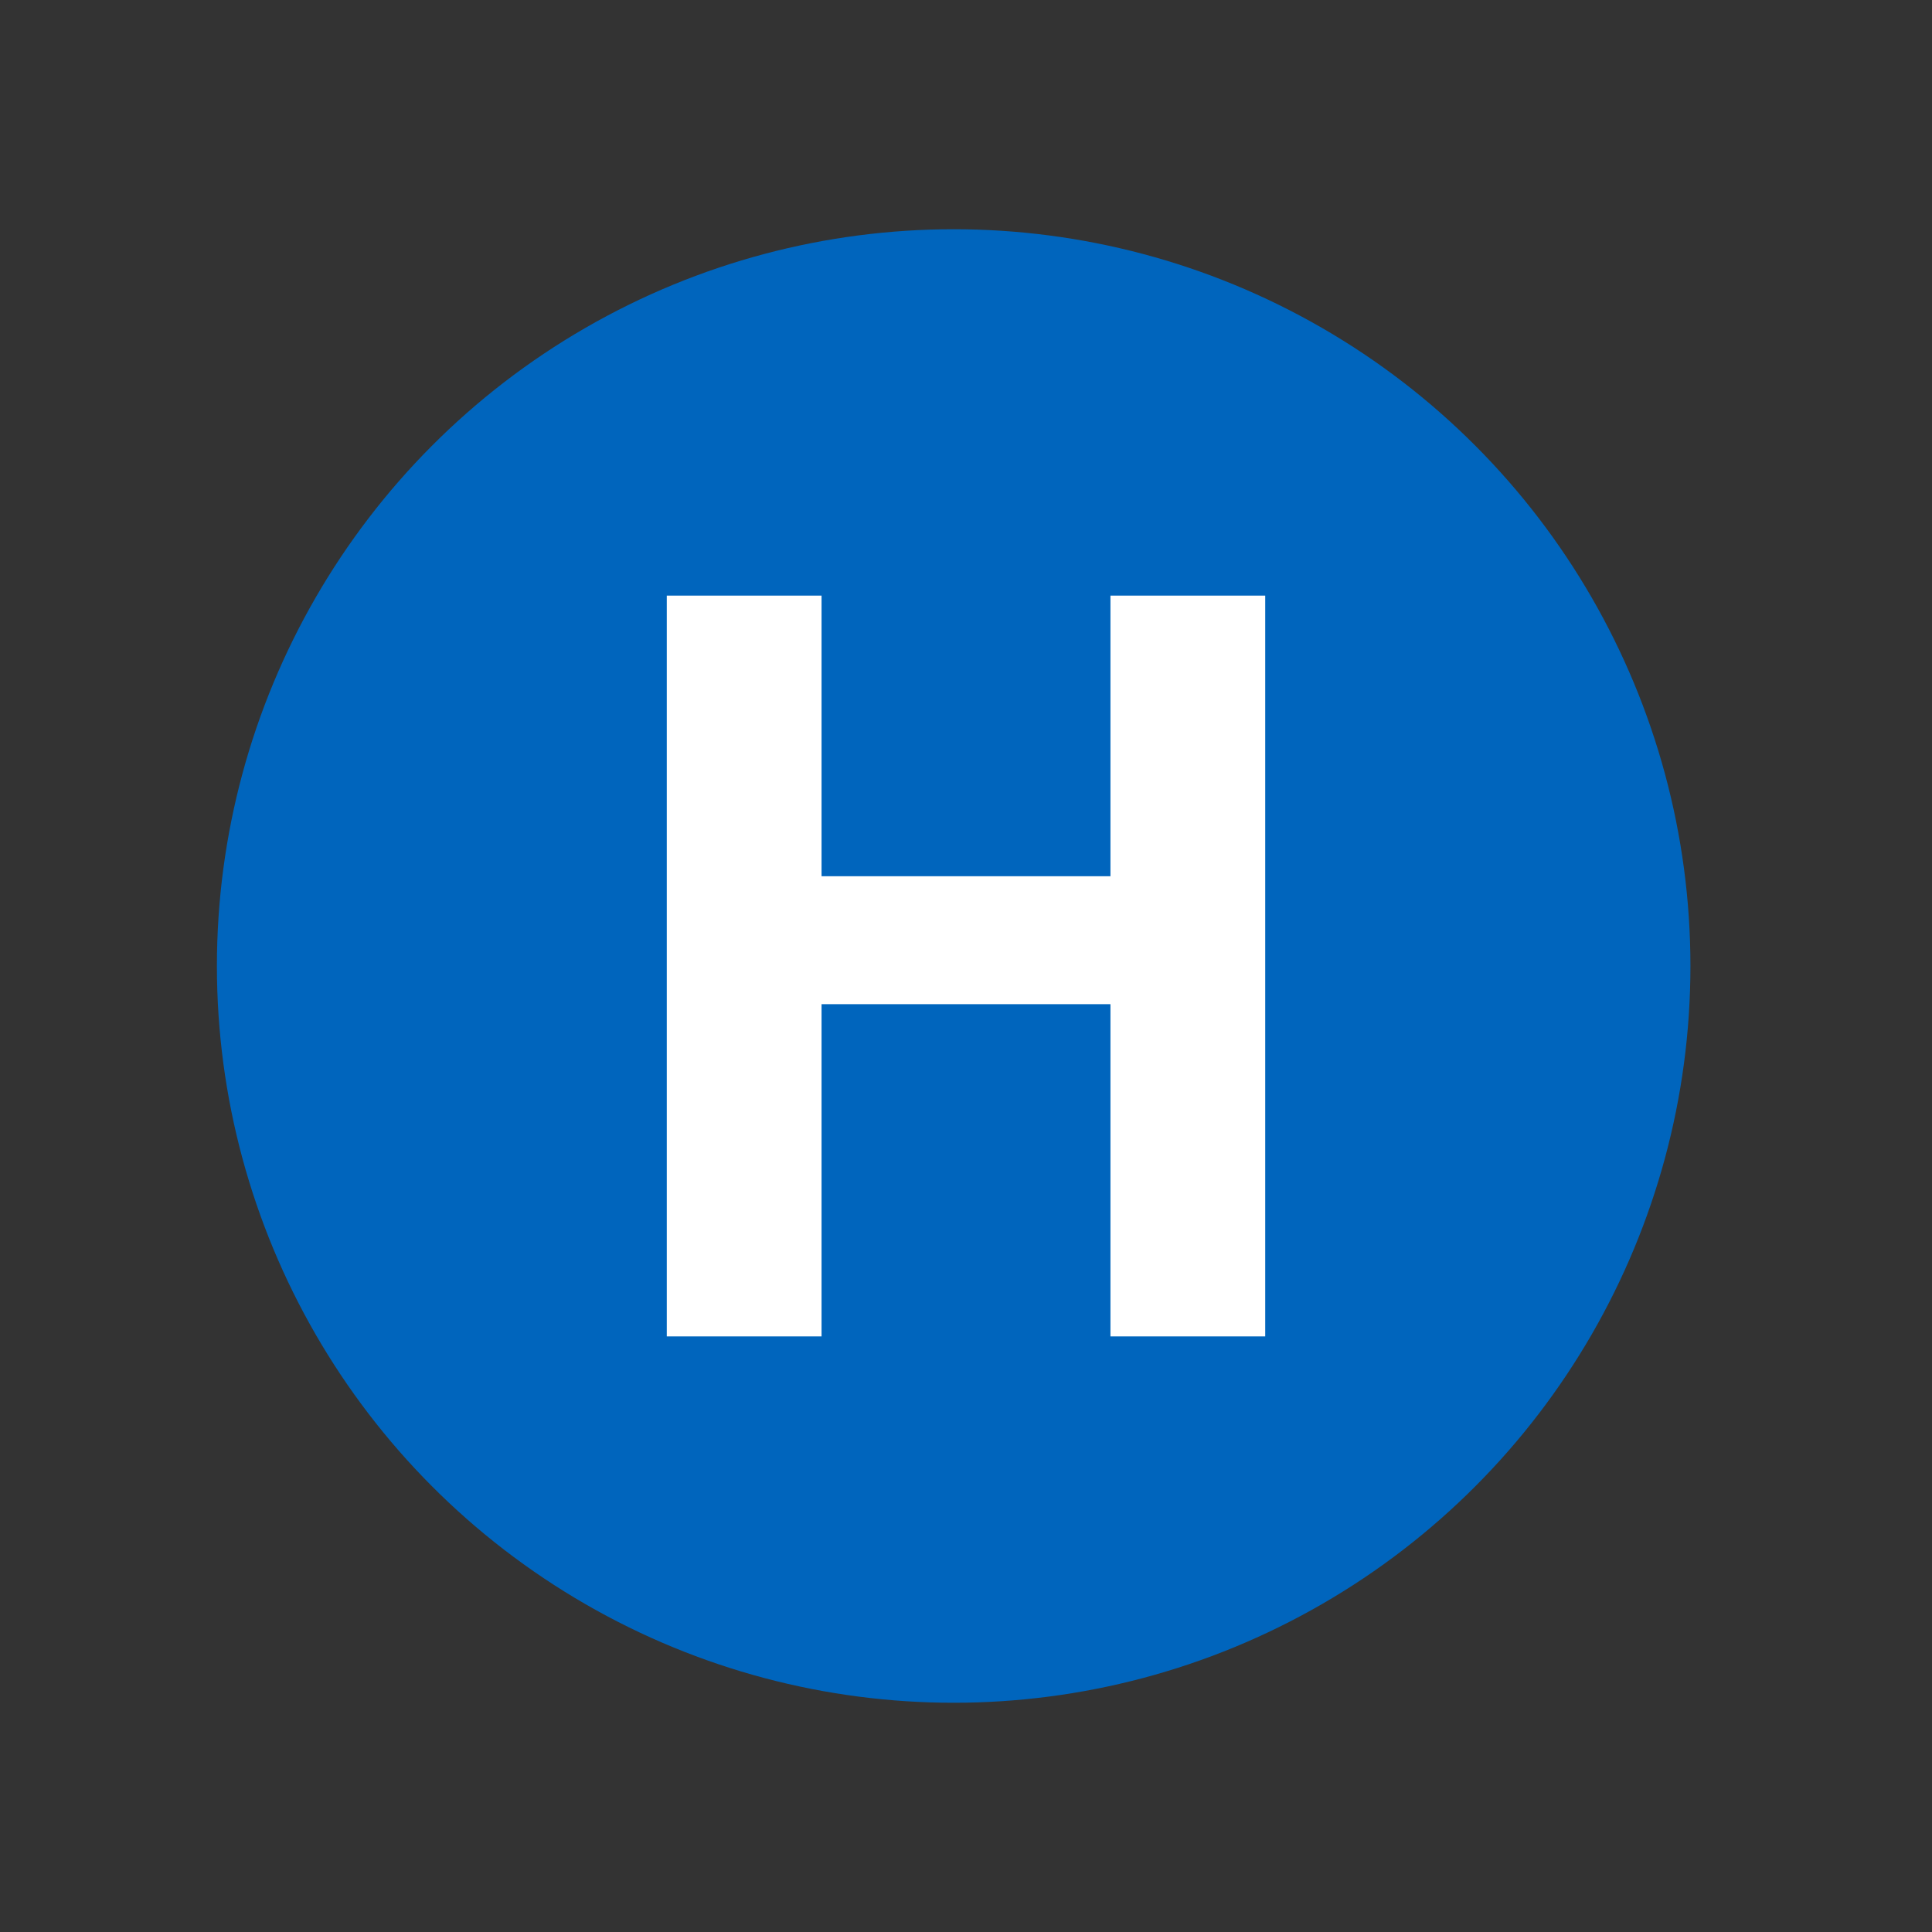
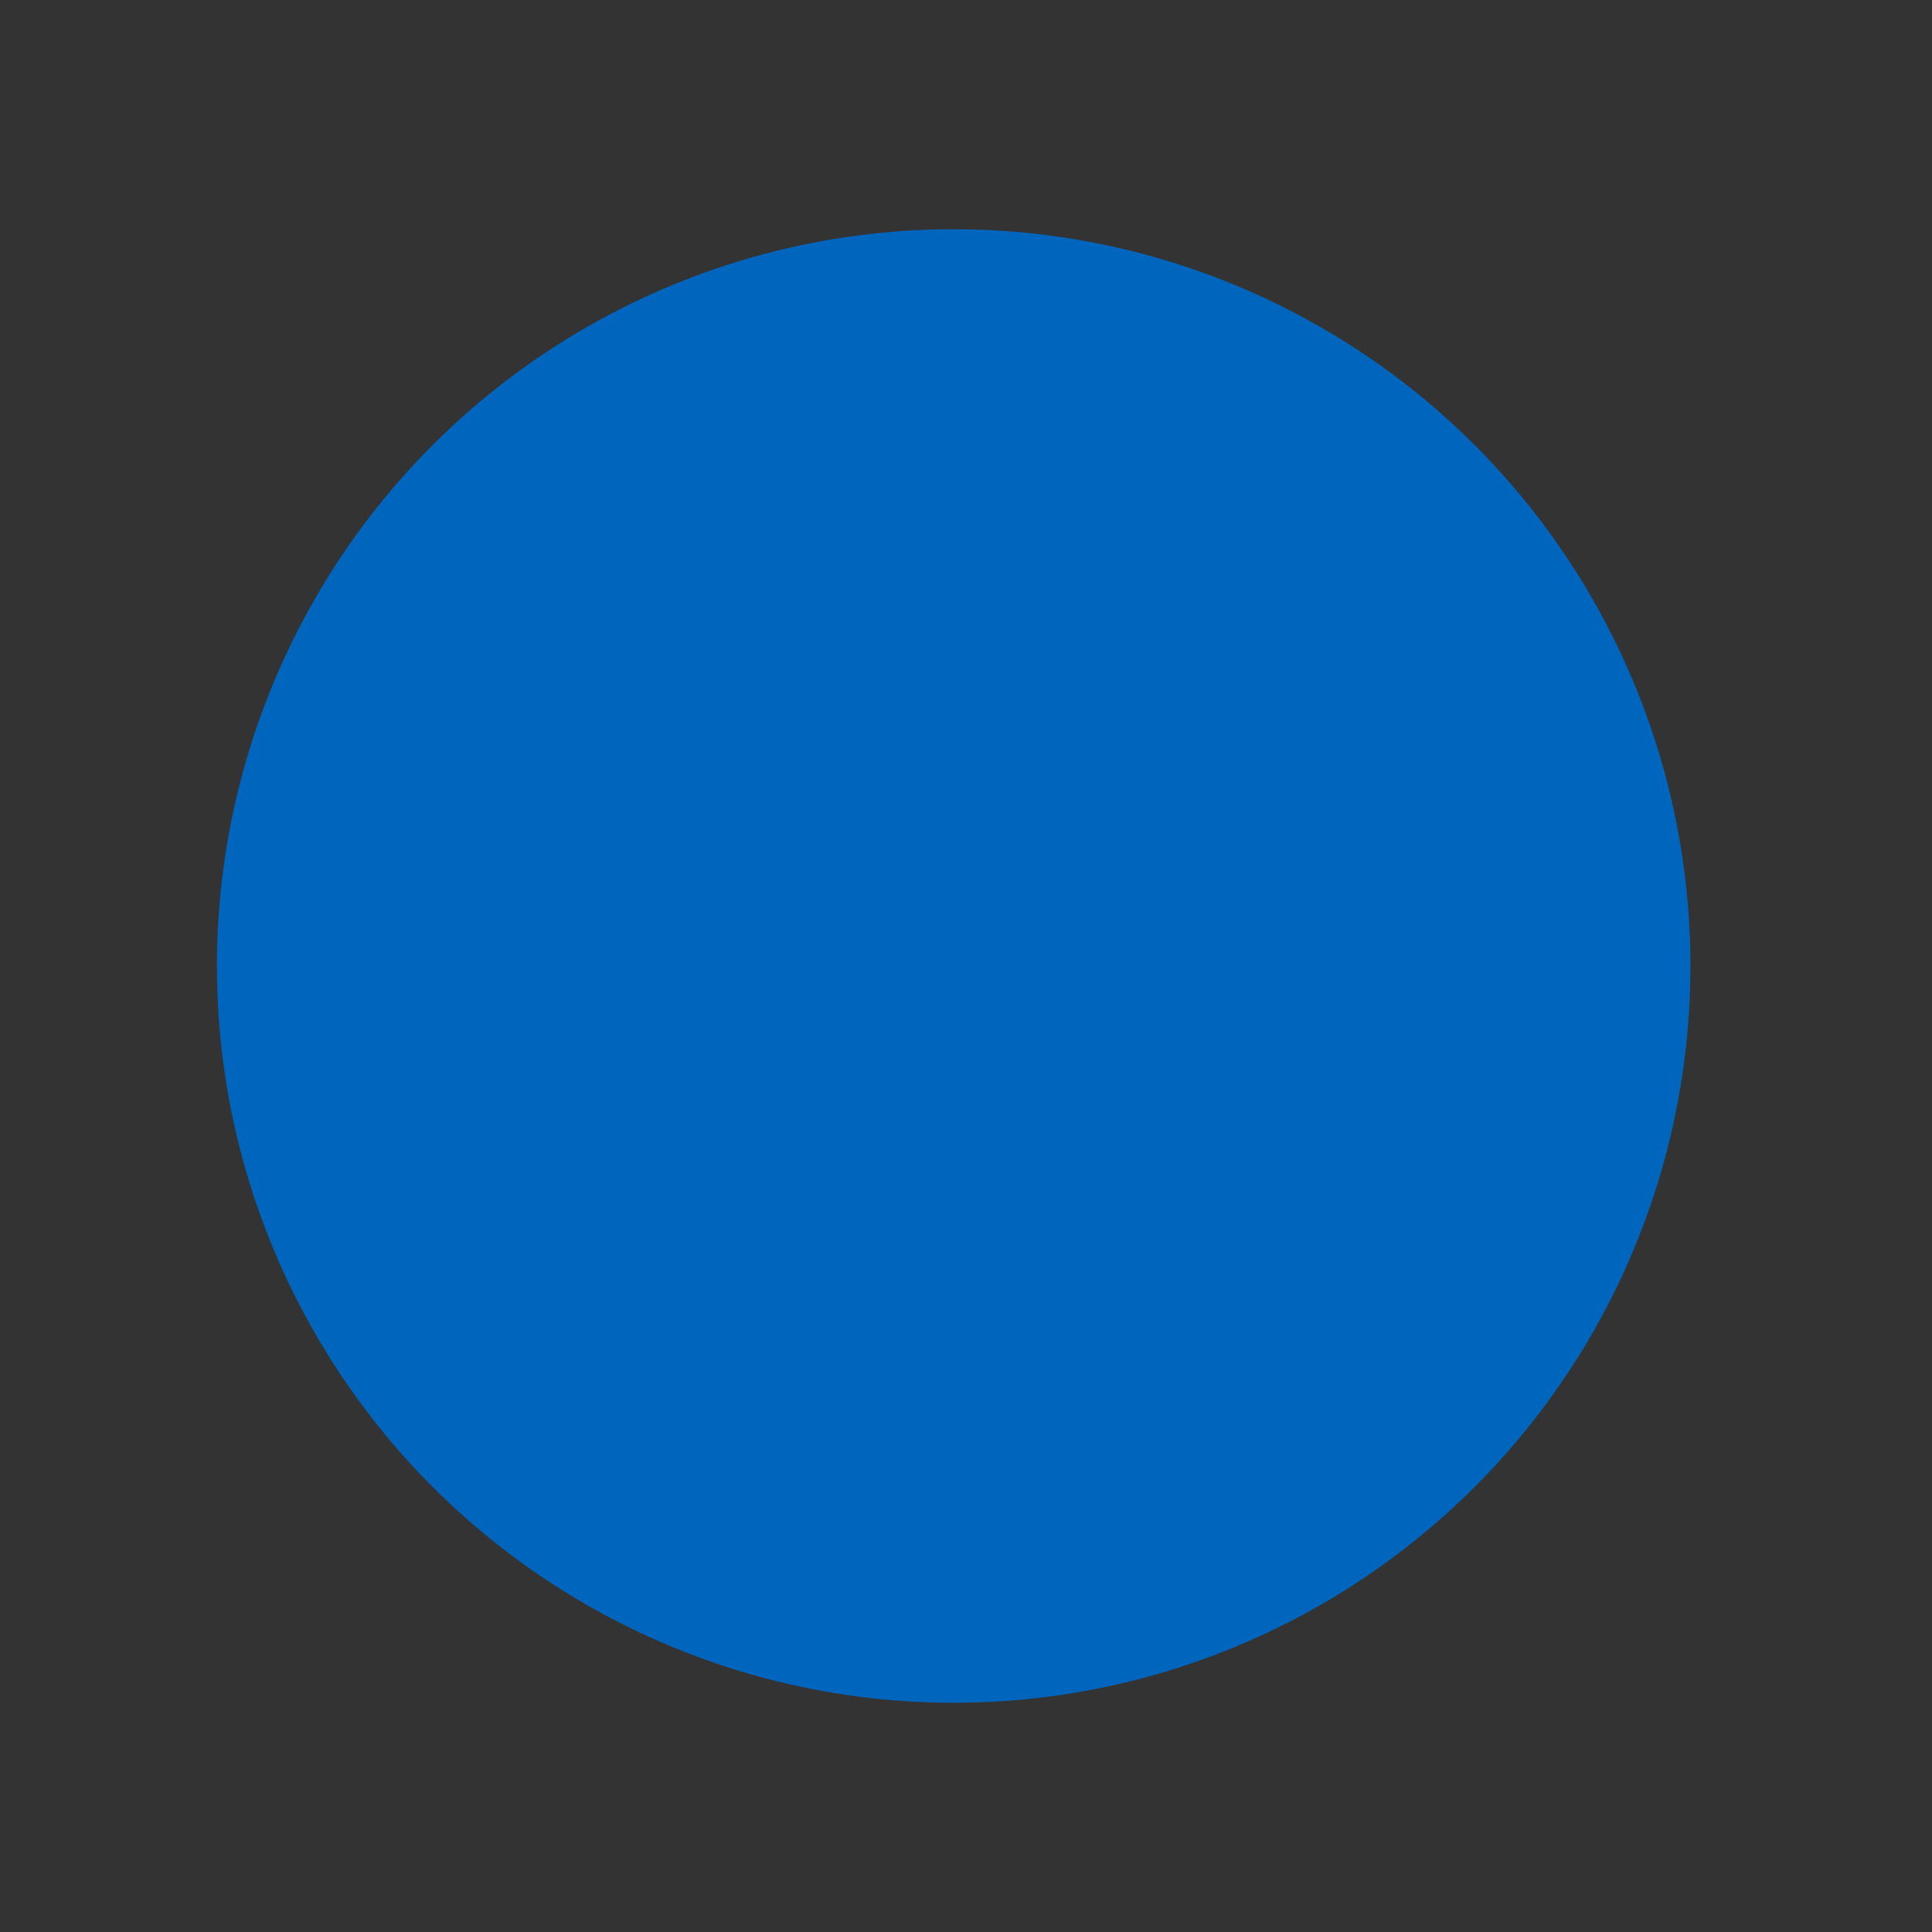
<svg xmlns="http://www.w3.org/2000/svg" height="74.9" width="74.9" version="1.1">
  <rect width="100%" height="100%" fill="#333333" stroke="none" />
  <circle cy="37.45" cx="36.972" r="28.563" fill="#0065bd" />
-   <path d="m31.85,38.93v12.88h-6v-28.719h6v10.879h11.2v-10.879h6v28.719h-6v-12.88z" fill="#FFF" />
</svg>